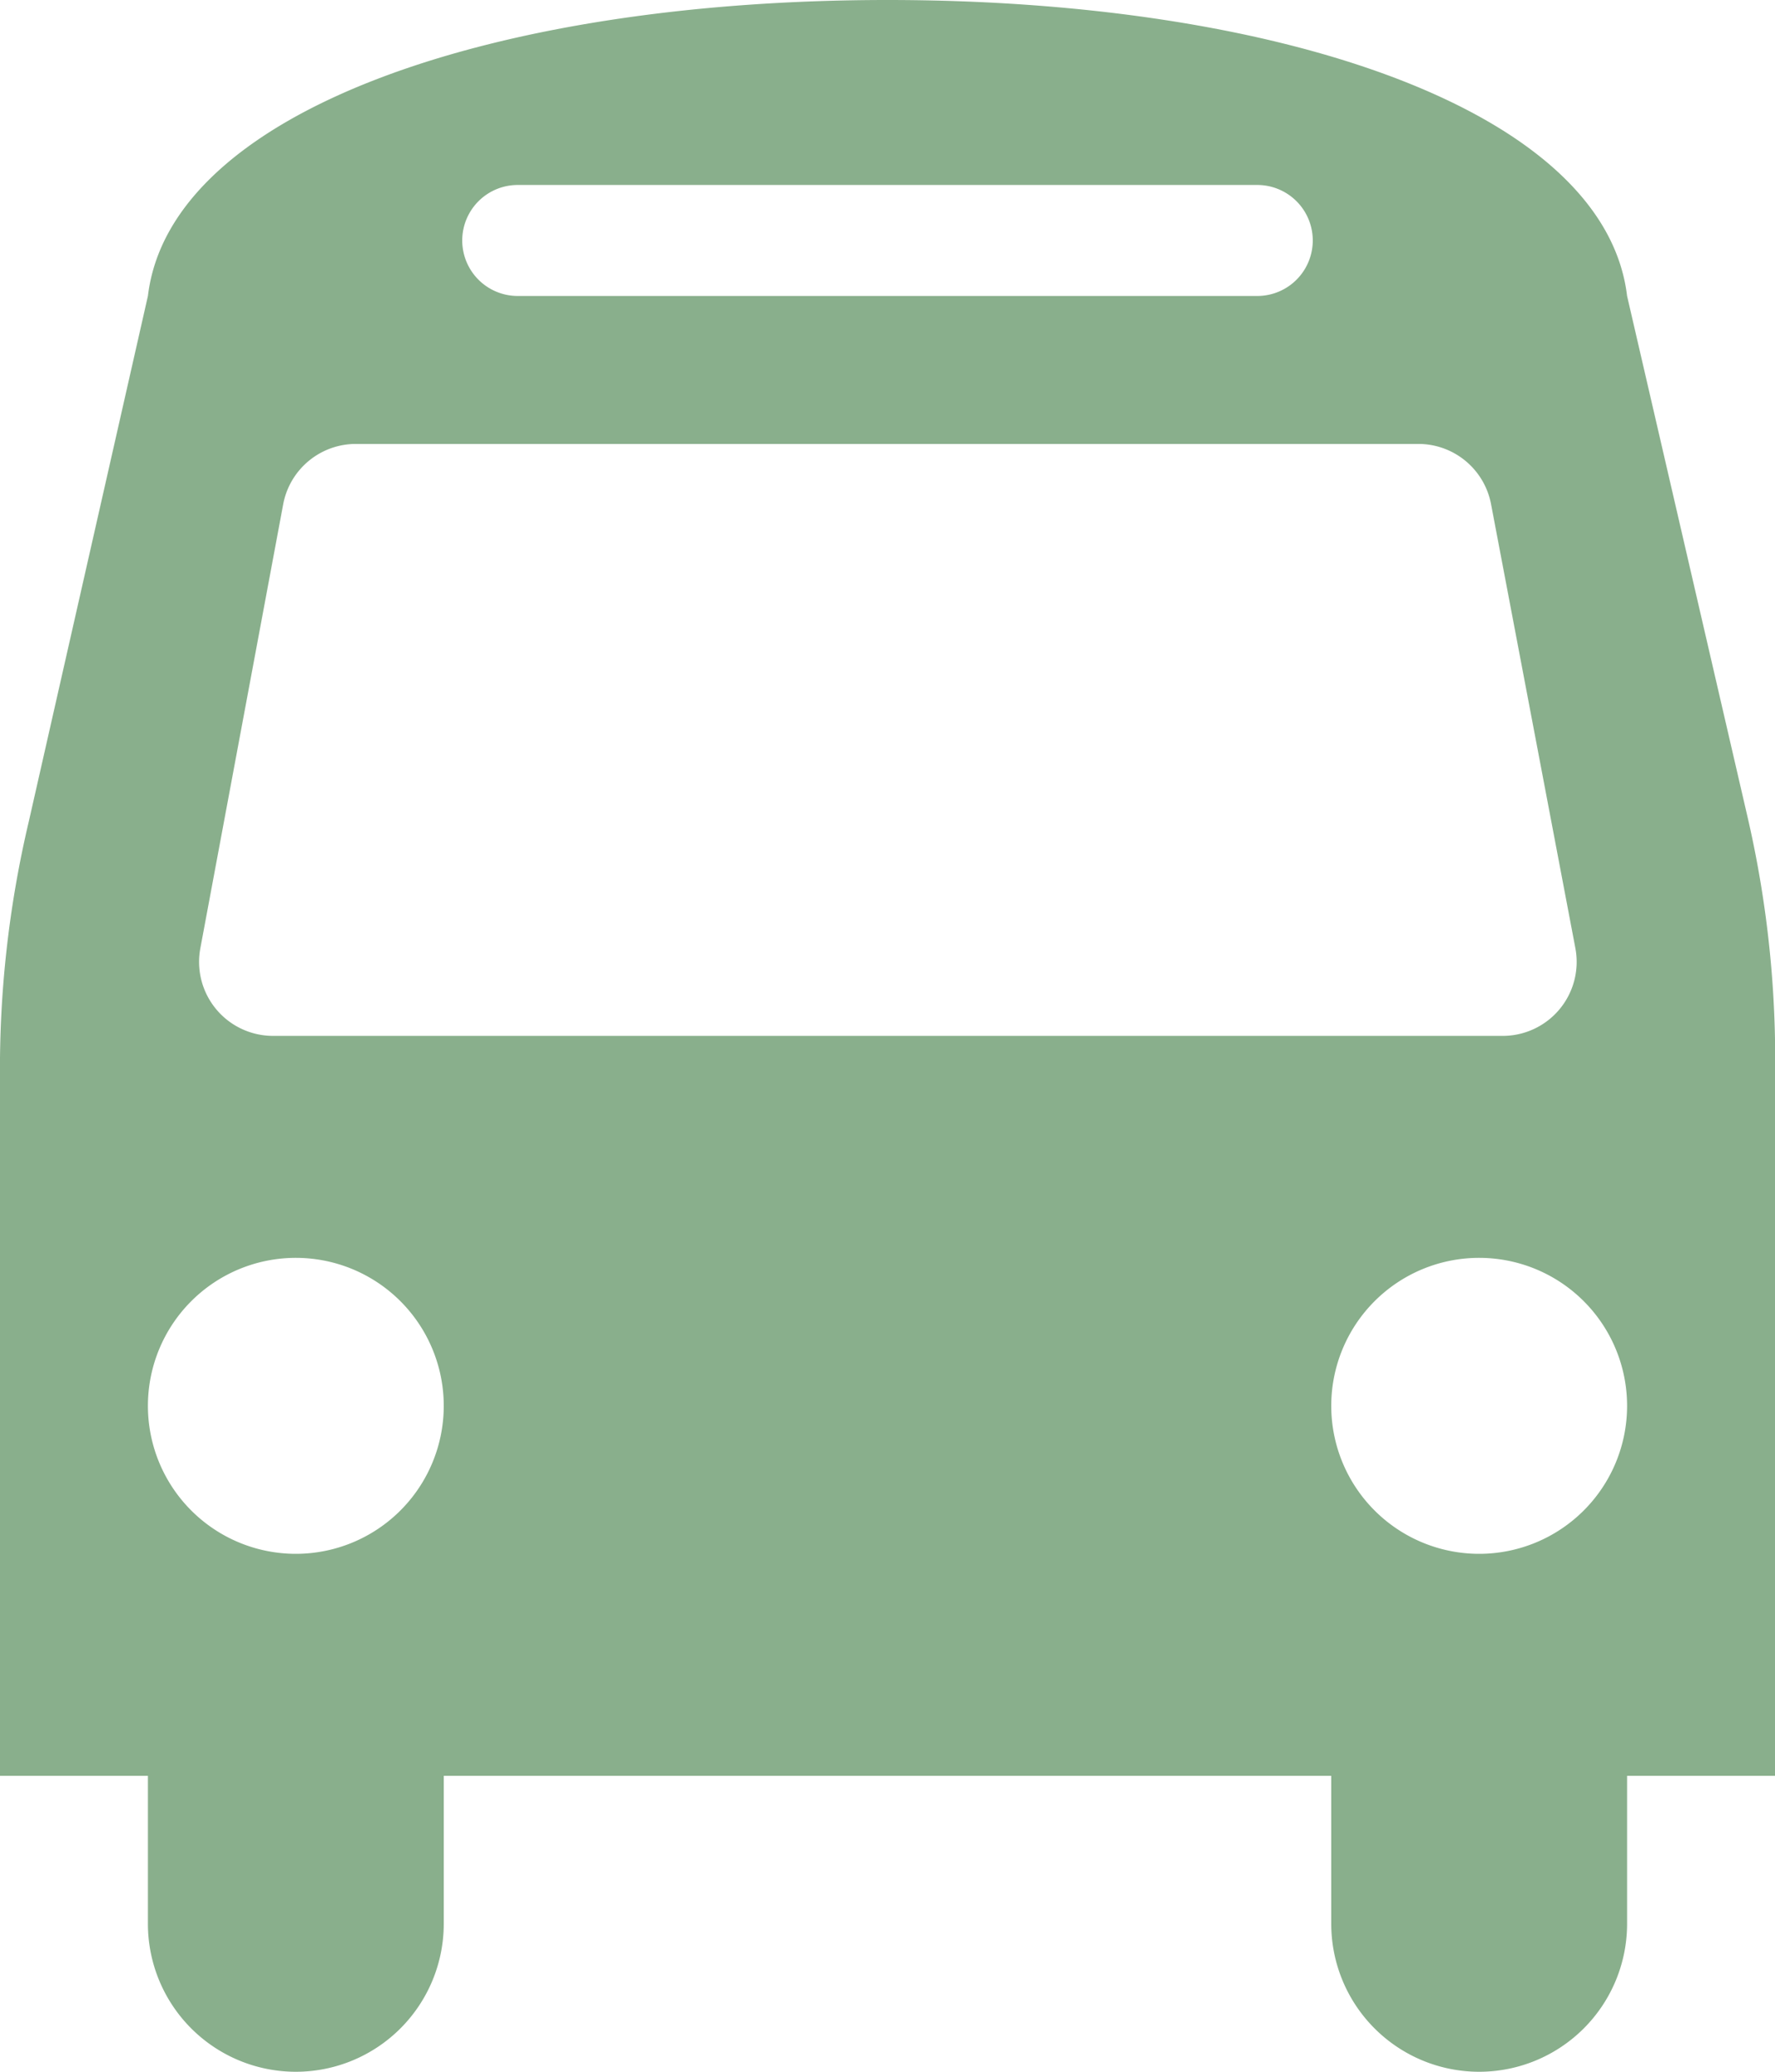
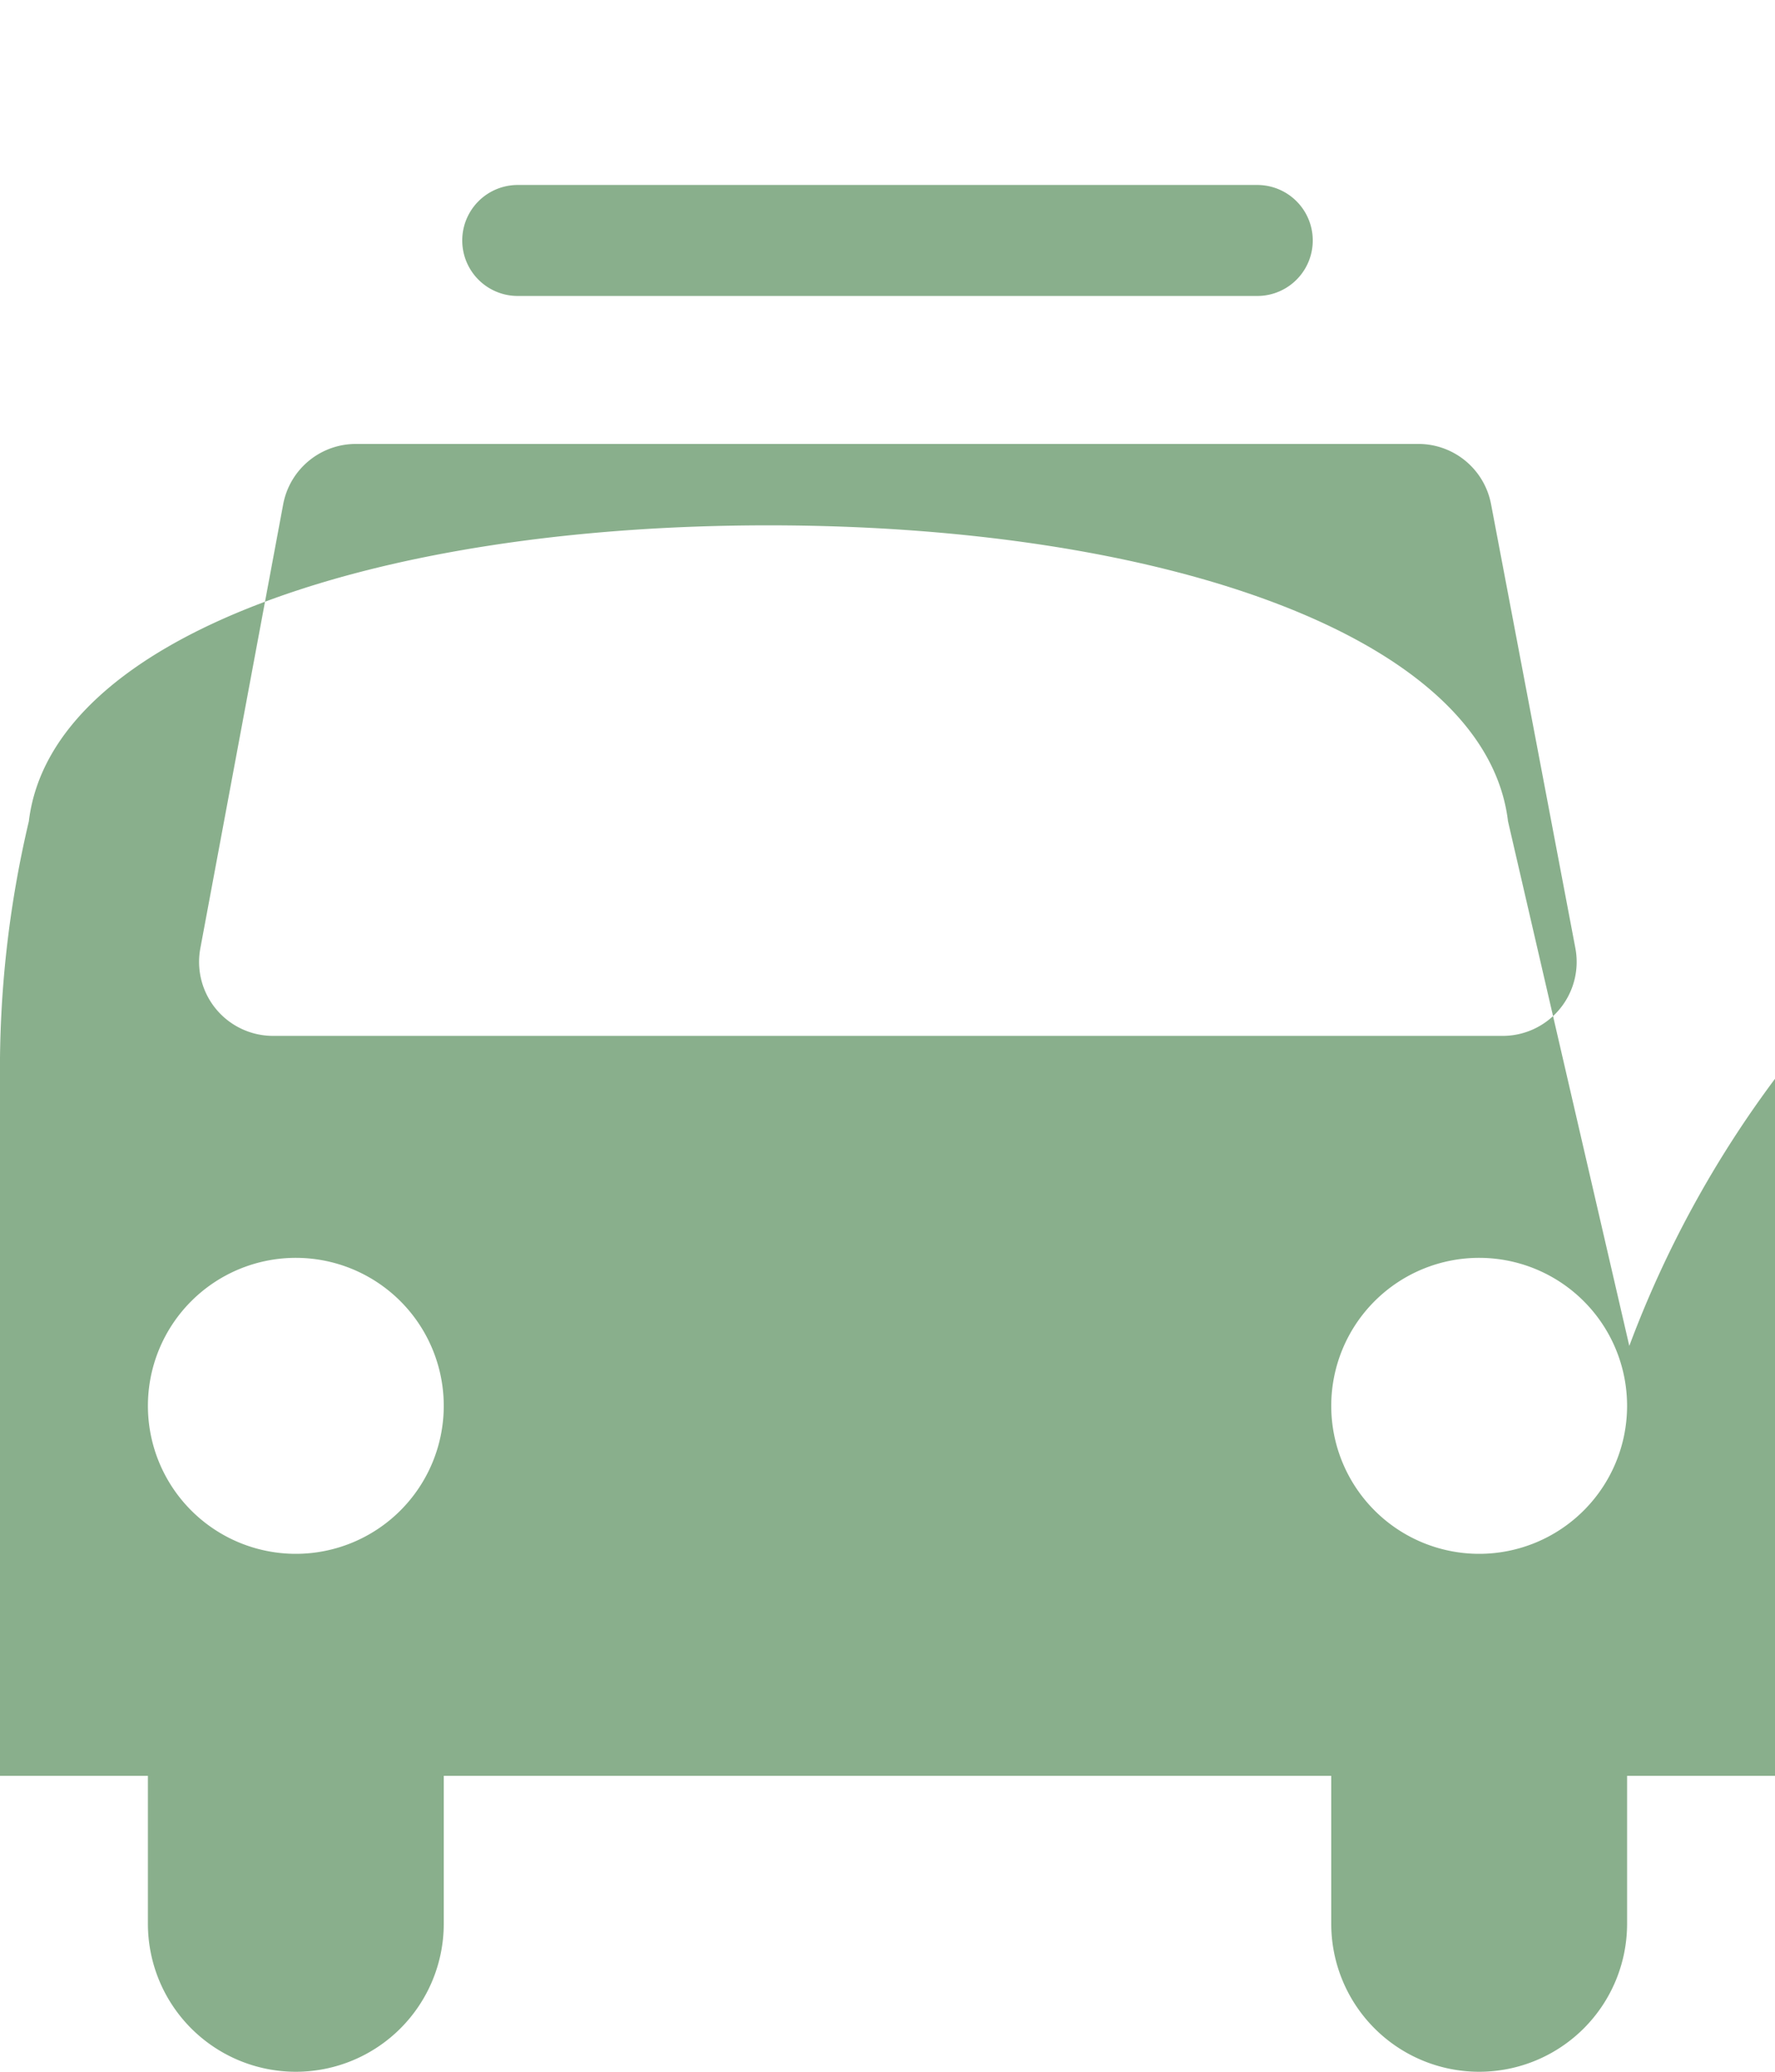
<svg xmlns="http://www.w3.org/2000/svg" viewBox="0 0 24 28">
  <defs>
    <style>.cls-1{fill:#89af8c;}</style>
  </defs>
  <title>mnv02</title>
  <g id="レイヤー_2" data-name="レイヤー 2">
    <g id="レイヤー_1-2" data-name="レイヤー 1">
-       <path class="cls-1" d="M24,24H22v2a2,2,0,0,1-4,0V24H6v2a2,2,0,0,1-4,0V24H0V14.58a14.53,14.53,0,0,1,.39-3.48L2,4c.3-2.5,4.67-4,10-4s9.7,1.5,10,4l1.64,7.09A14.51,14.51,0,0,1,24,14.58ZM4,17a2,2,0,1,0,2,2A2,2,0,0,0,4,17ZM20.16,6.81a1,1,0,0,0-1-.81H4.83a1,1,0,0,0-1,.81l-1.12,6A1,1,0,0,0,3.7,14H20.3a1,1,0,0,0,1-1.19ZM17,2.5H7A.75.75,0,0,0,7,4H17a.75.75,0,0,0,0-1.5ZM20,17a2,2,0,1,0,2,2A2,2,0,0,0,20,17Z" />
+       <path class="cls-1" d="M24,24H22v2a2,2,0,0,1-4,0V24H6v2a2,2,0,0,1-4,0V24H0V14.58a14.53,14.53,0,0,1,.39-3.48c.3-2.5,4.67-4,10-4s9.7,1.5,10,4l1.64,7.09A14.51,14.51,0,0,1,24,14.58ZM4,17a2,2,0,1,0,2,2A2,2,0,0,0,4,17ZM20.16,6.81a1,1,0,0,0-1-.81H4.83a1,1,0,0,0-1,.81l-1.12,6A1,1,0,0,0,3.7,14H20.3a1,1,0,0,0,1-1.19ZM17,2.5H7A.75.75,0,0,0,7,4H17a.75.75,0,0,0,0-1.5ZM20,17a2,2,0,1,0,2,2A2,2,0,0,0,20,17Z" />
    </g>
  </g>
</svg>